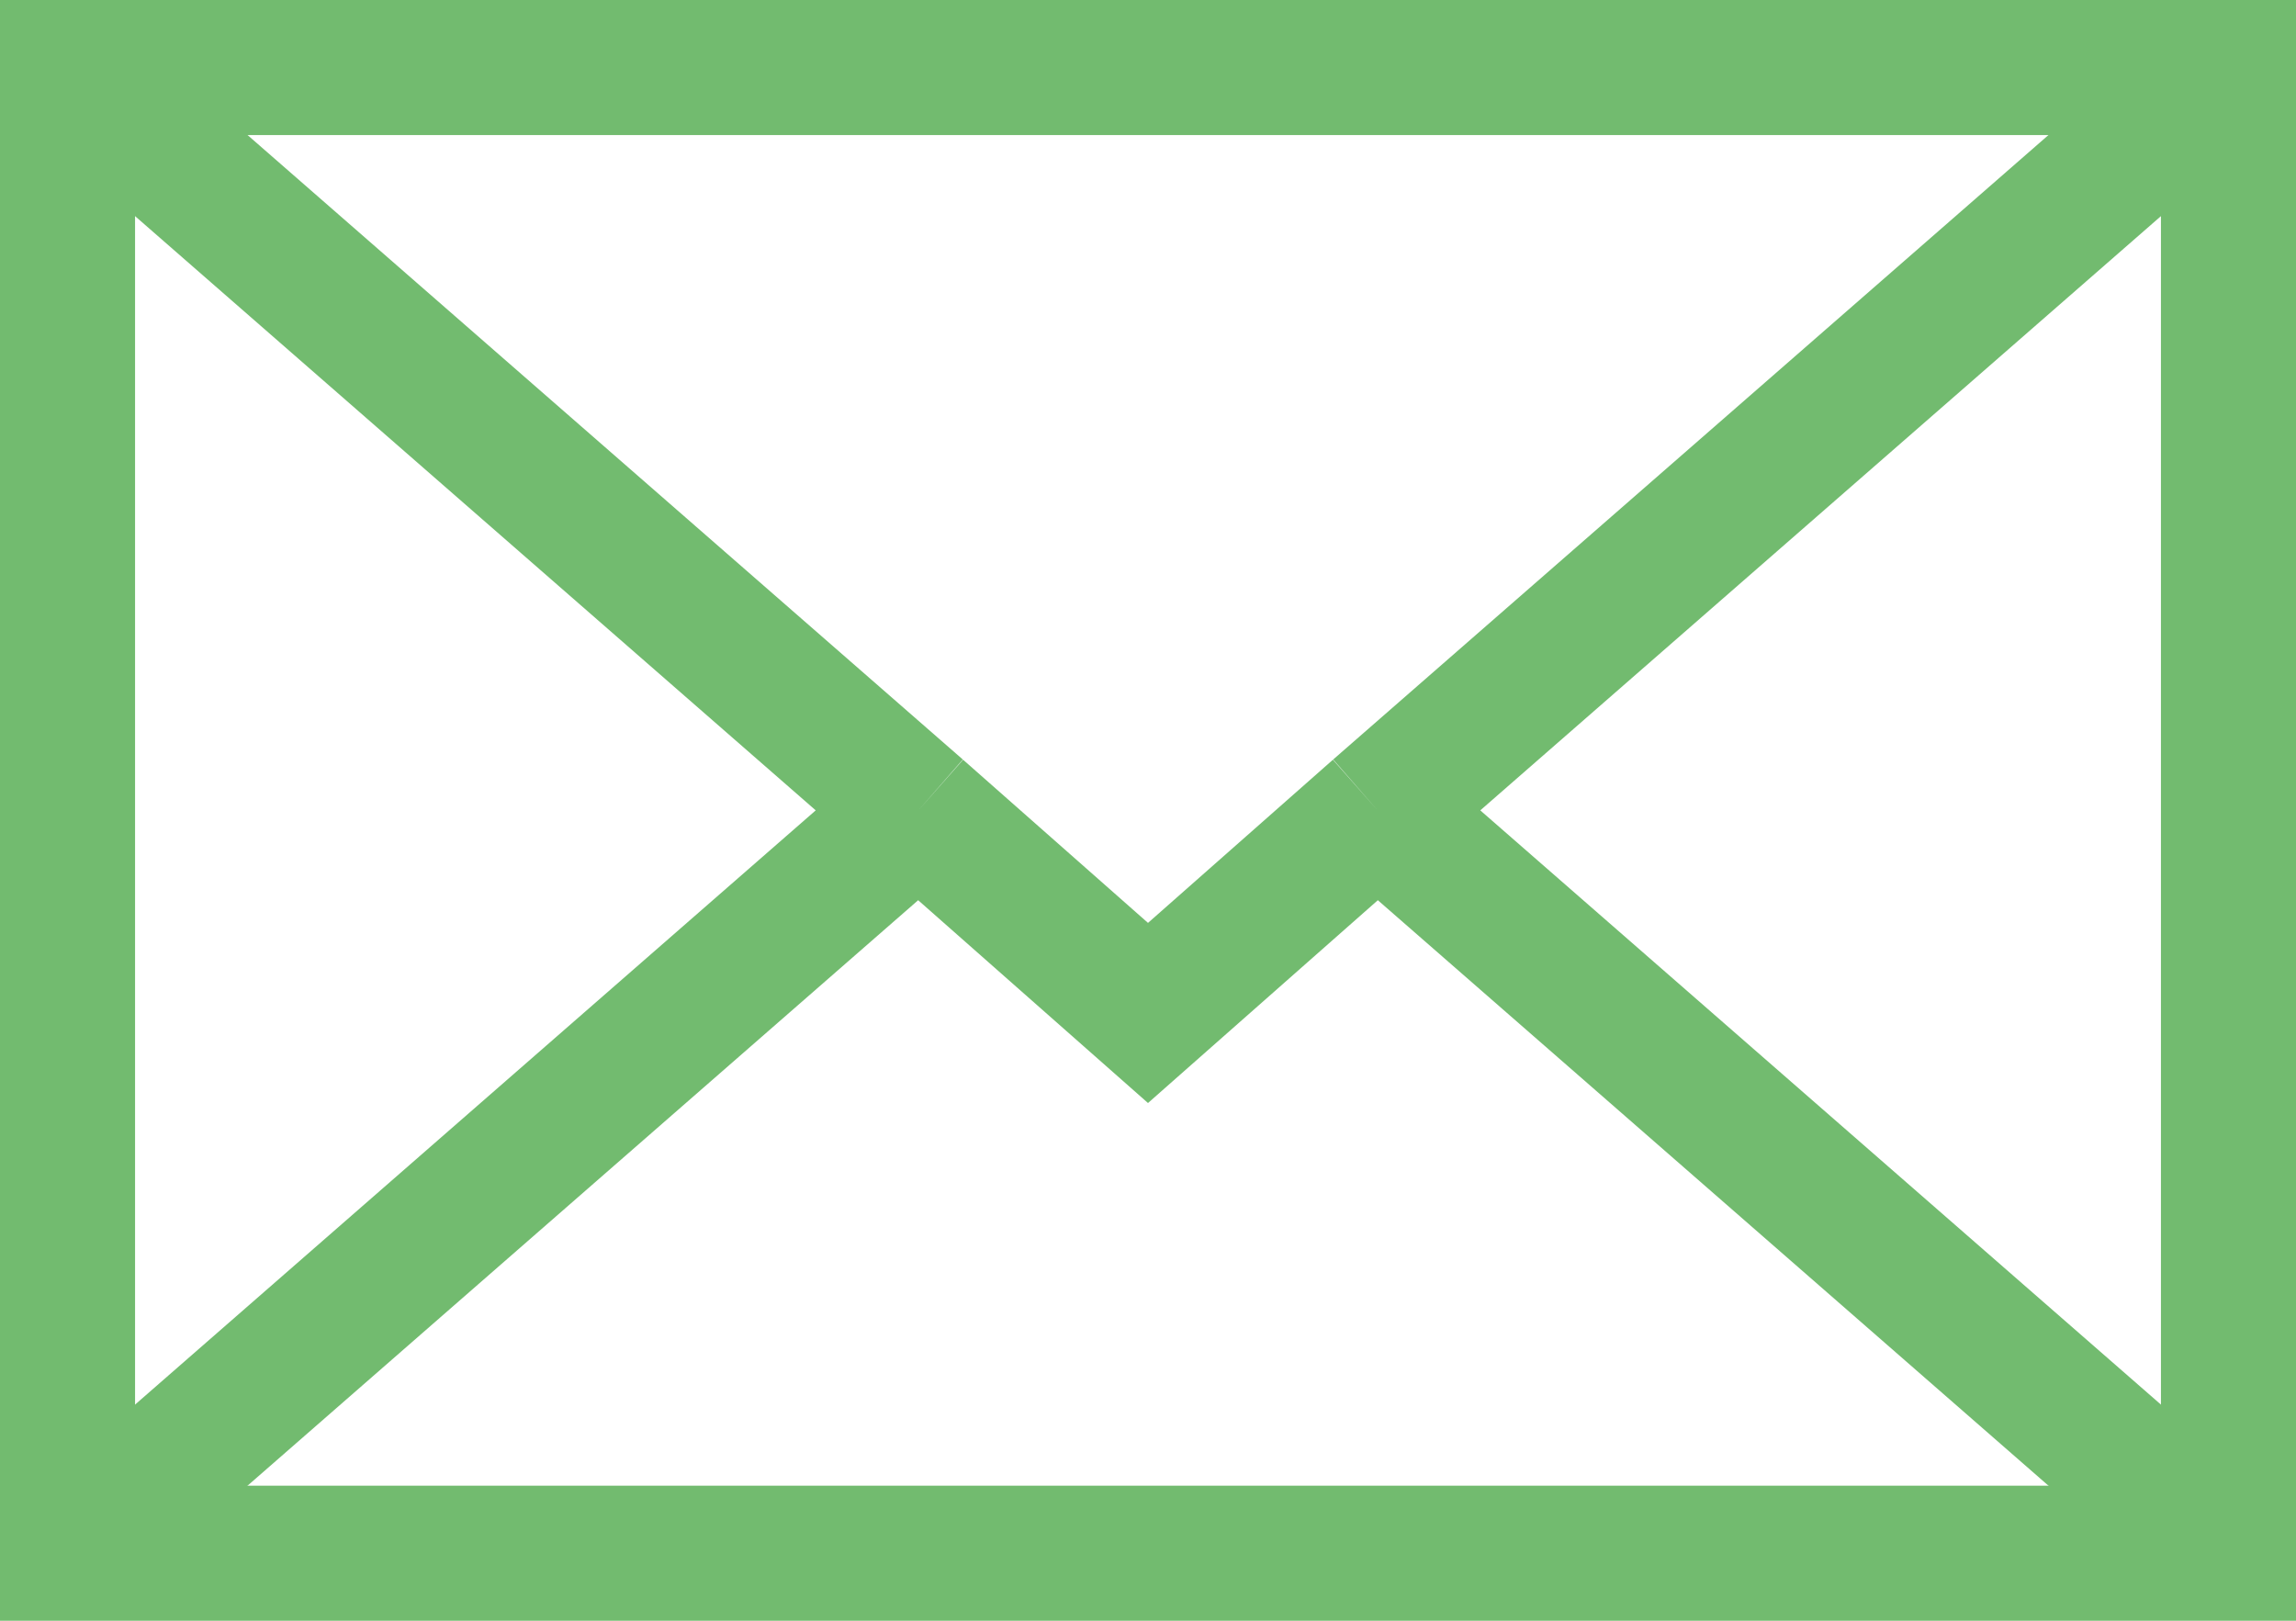
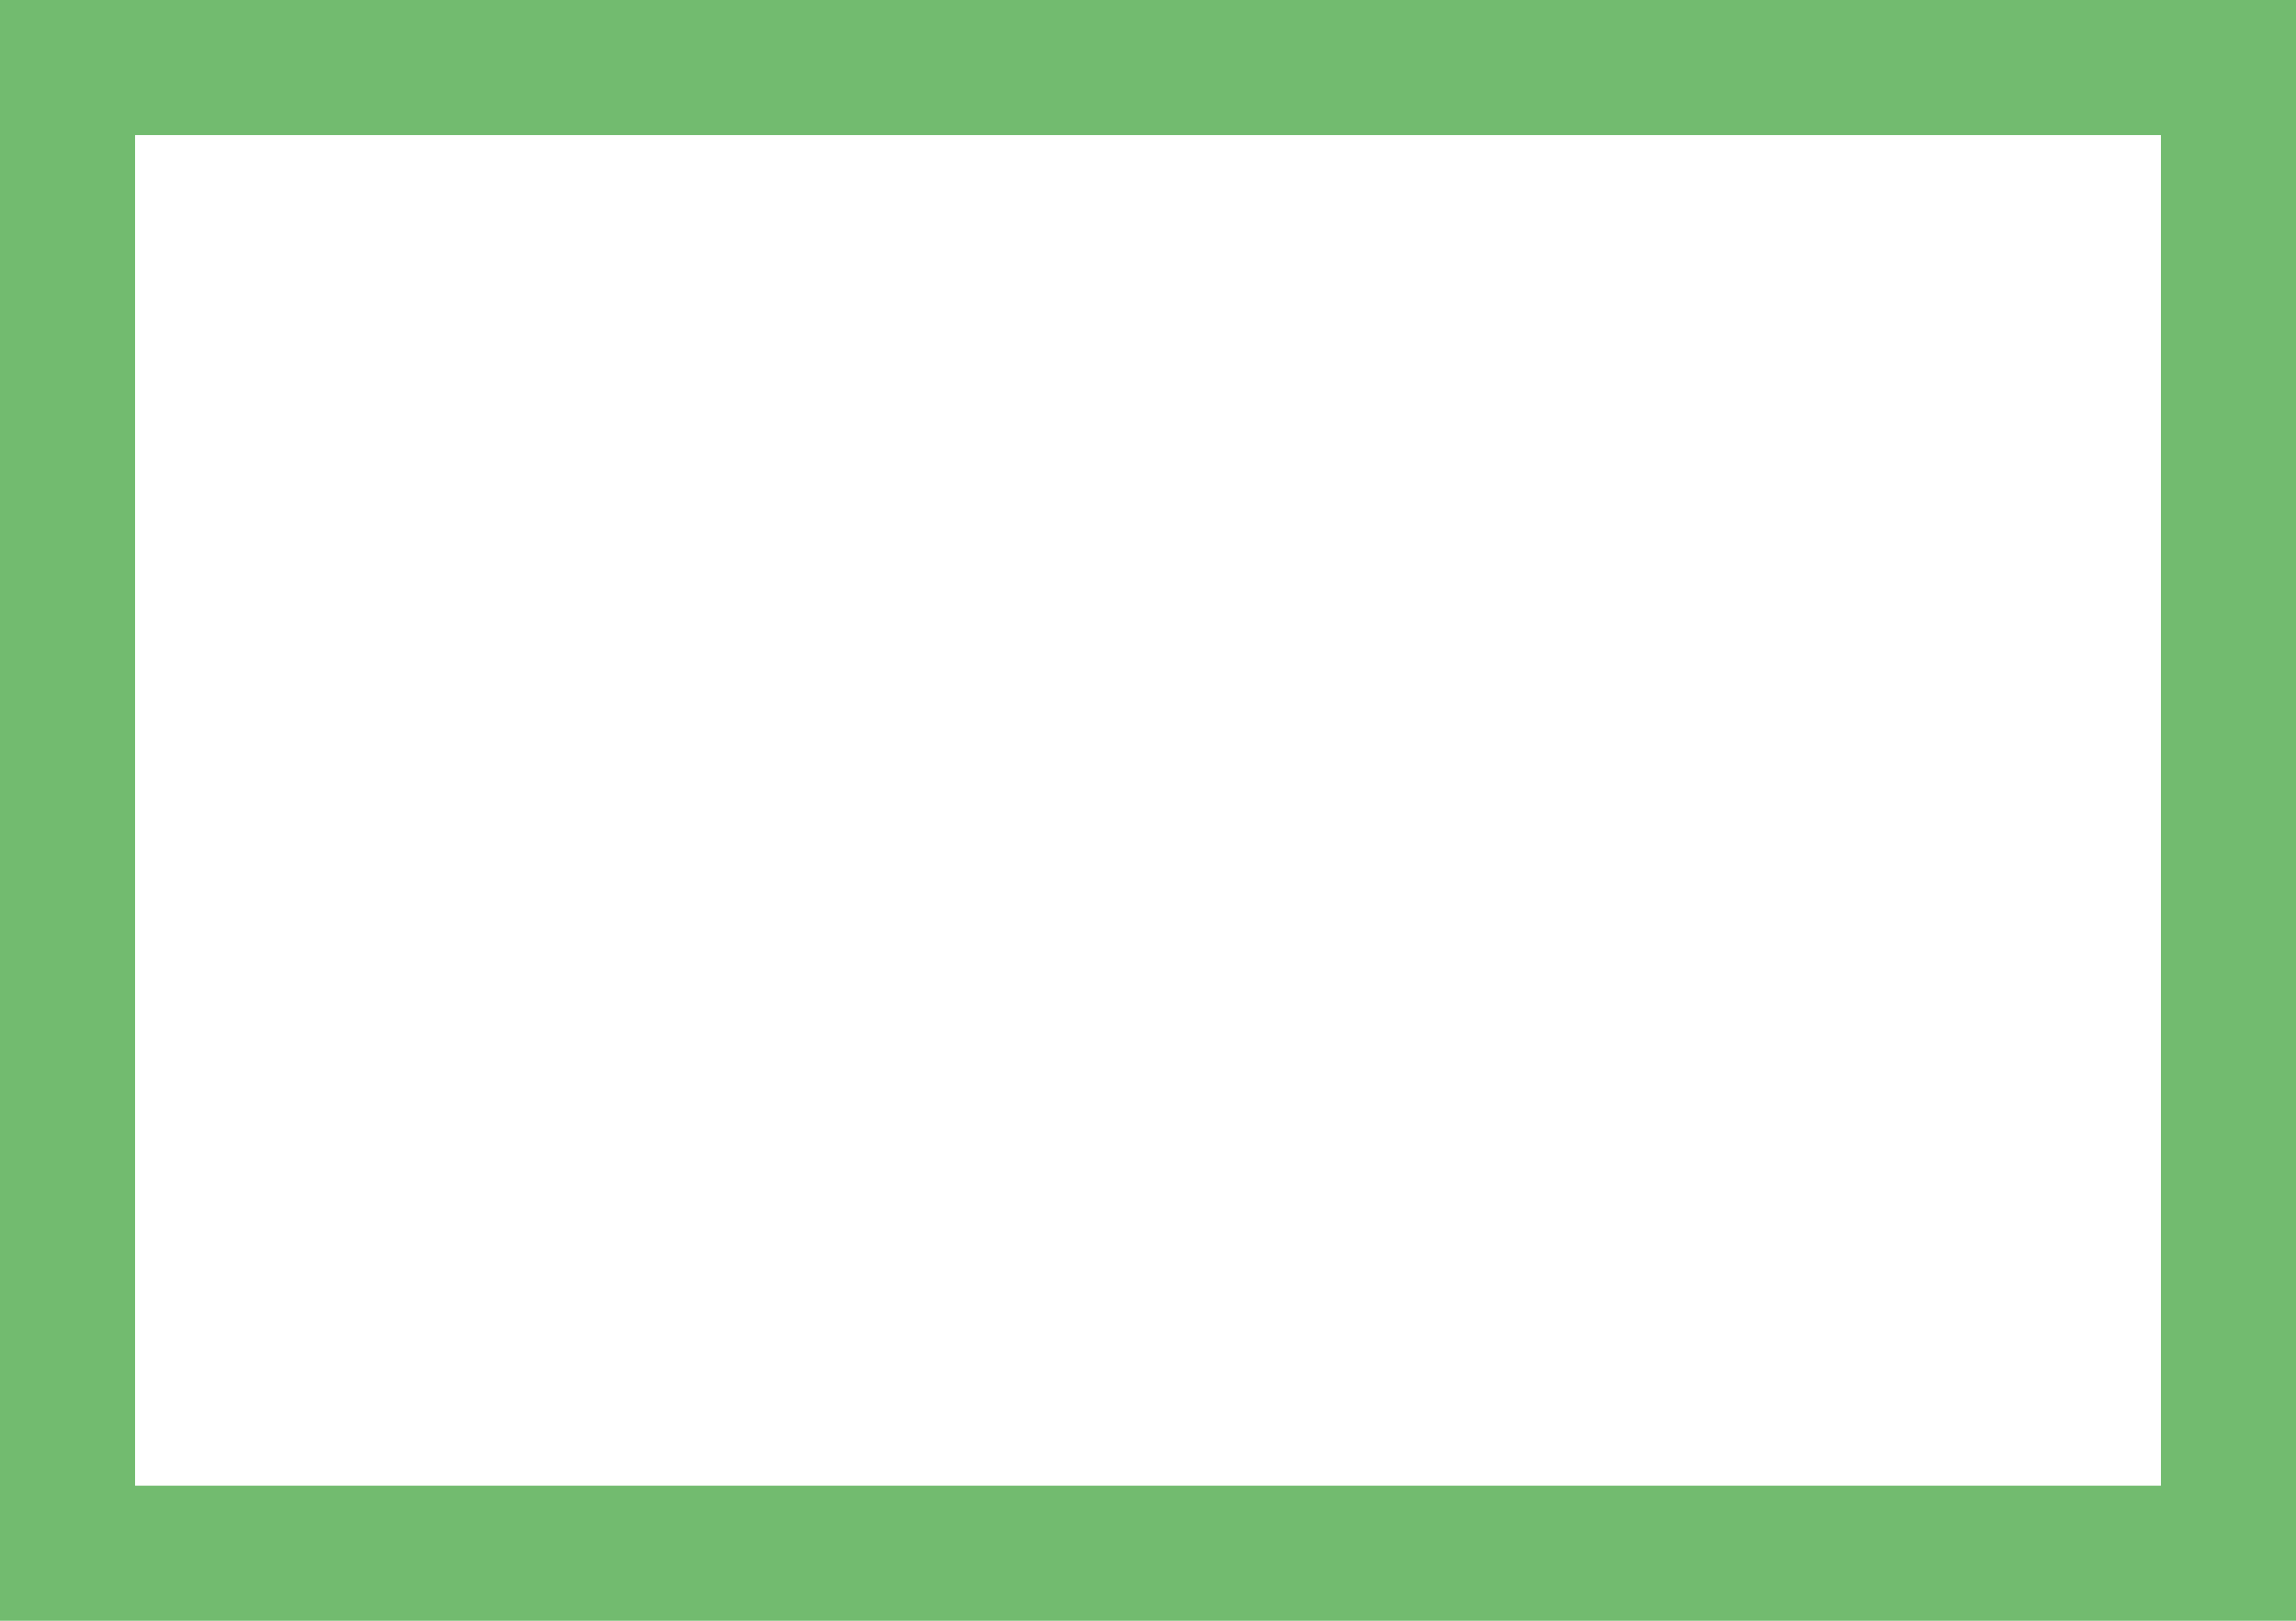
<svg xmlns="http://www.w3.org/2000/svg" width="17" height="12" viewBox="0 0 17 12" fill="none">
  <path d="M0.5 0.5H16.5V11.5H0.5V0.5Z" stroke="#72BB6F" />
-   <path d="M0.5 0.5L6.8 6M16.5 0.5L10.2 6M16.5 11.5L10.2 6M0.5 11.5L6.8 6M10.2 6L8.5 7.5L6.8 6" stroke="#72BB6F" />
</svg>